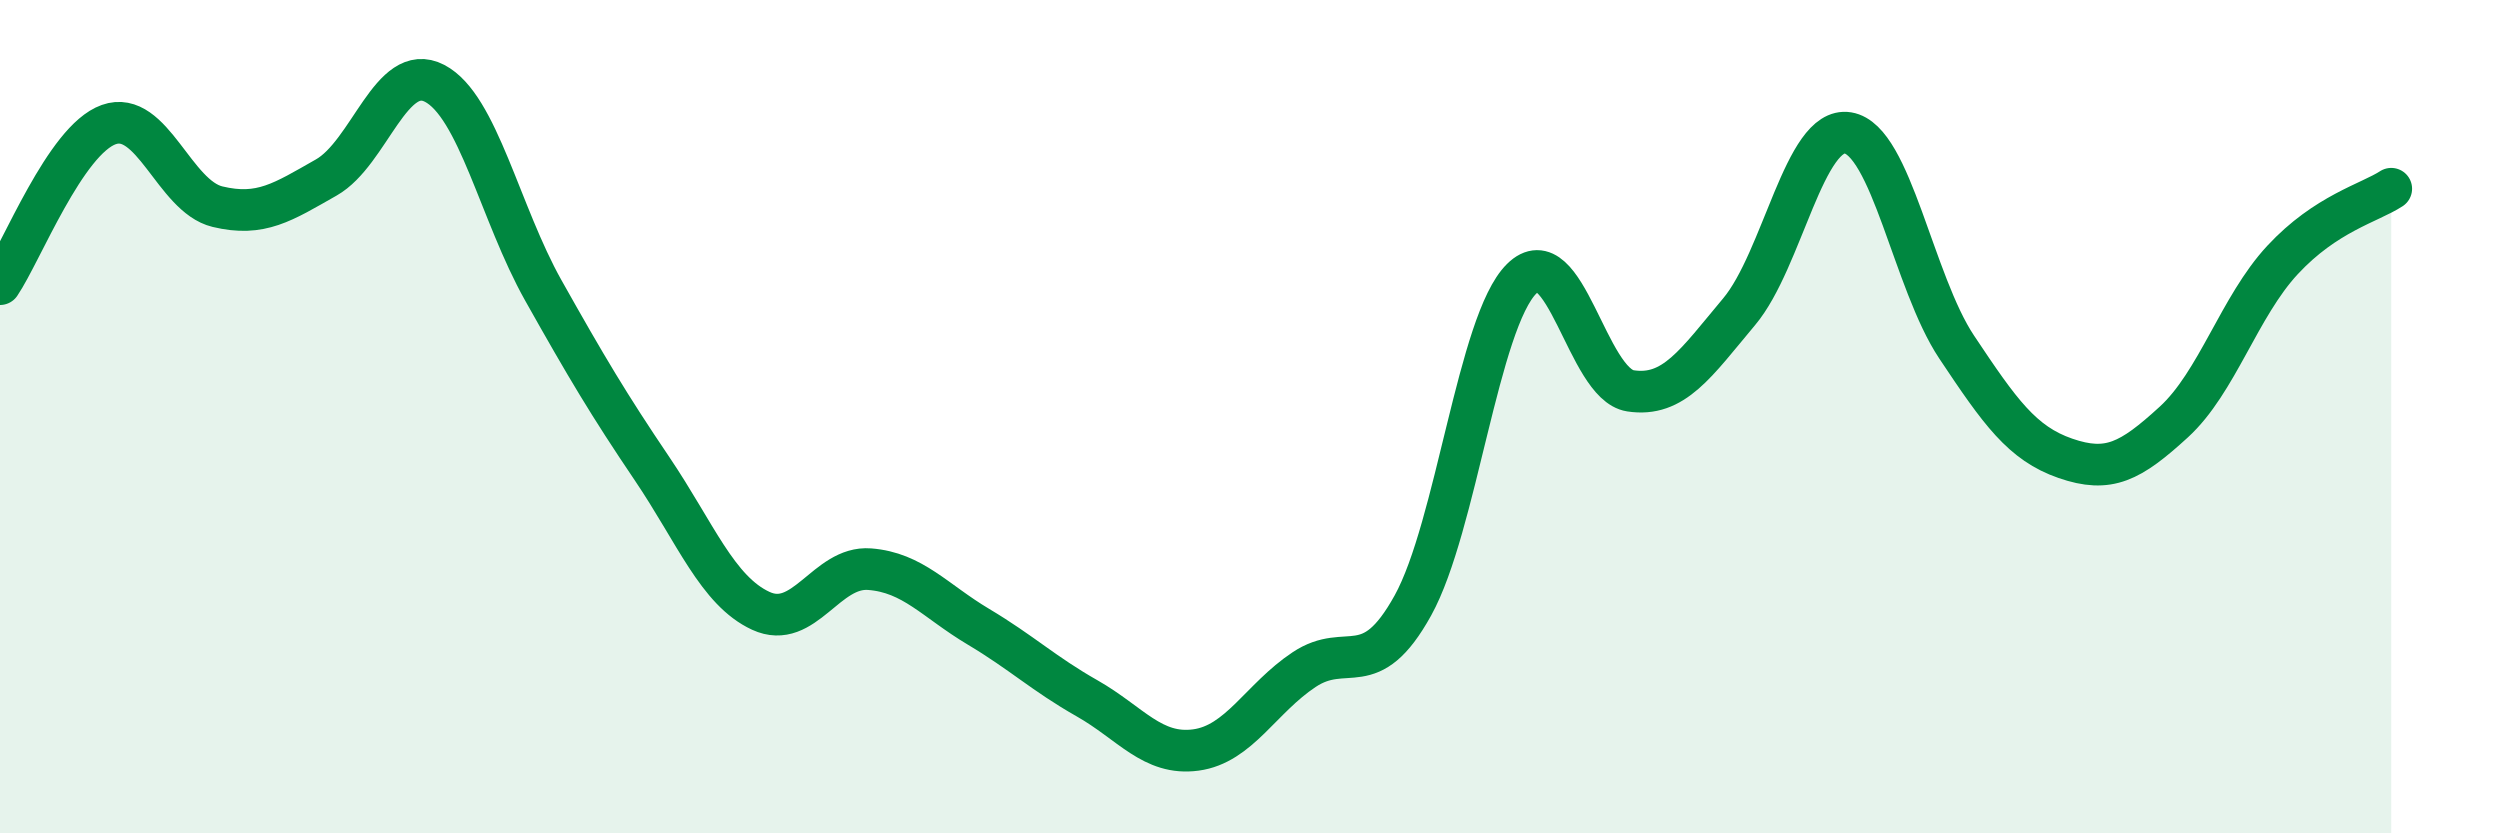
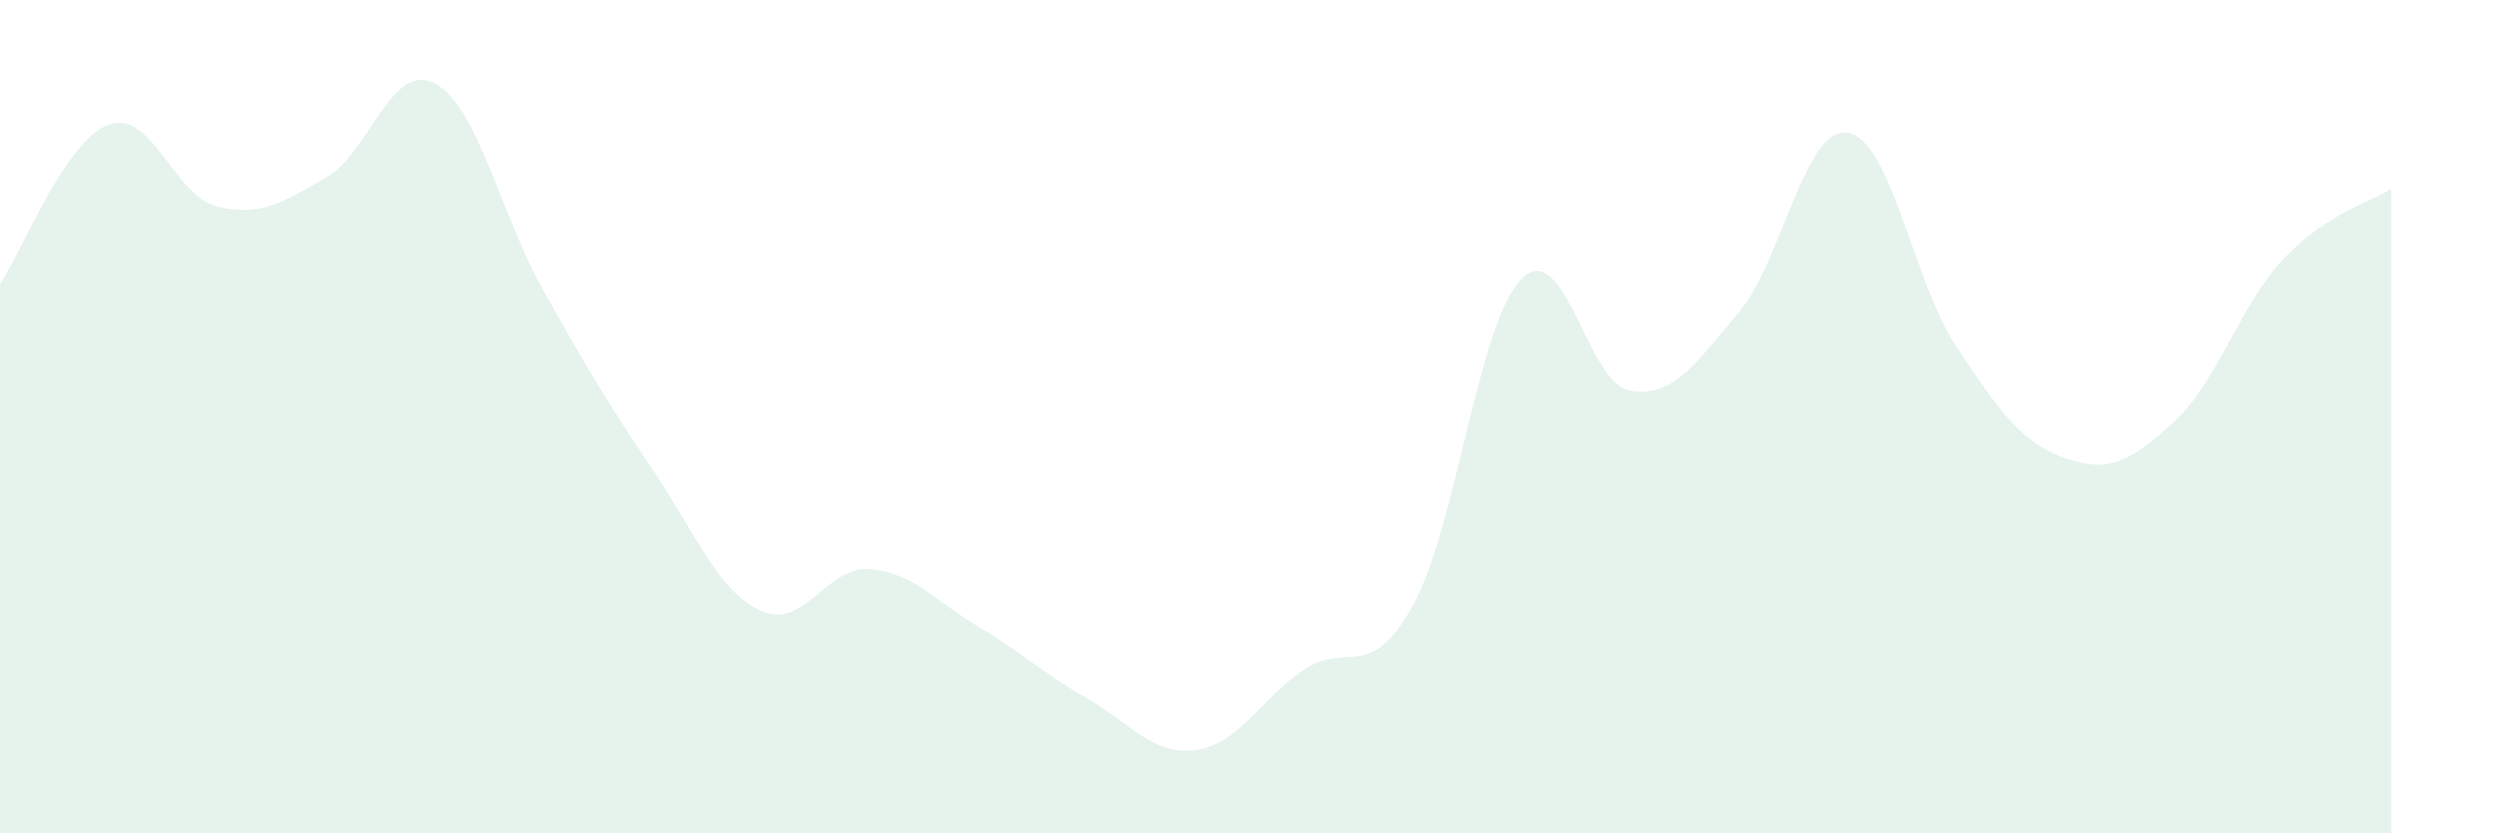
<svg xmlns="http://www.w3.org/2000/svg" width="60" height="20" viewBox="0 0 60 20">
  <path d="M 0,6.82 C 0.52,6.05 1.57,3.36 2.61,2.99 C 3.65,2.62 4.18,4.71 5.22,4.96 C 6.26,5.21 6.79,4.85 7.83,4.26 C 8.87,3.67 9.39,1.46 10.43,2 C 11.47,2.54 12,5.12 13.04,6.97 C 14.08,8.82 14.61,9.71 15.65,11.25 C 16.69,12.79 17.22,14.18 18.26,14.66 C 19.3,15.14 19.83,13.58 20.87,13.66 C 21.91,13.74 22.44,14.42 23.48,15.04 C 24.52,15.66 25.05,16.17 26.09,16.76 C 27.13,17.35 27.66,18.14 28.7,18 C 29.74,17.86 30.26,16.76 31.3,16.07 C 32.34,15.38 32.87,16.41 33.91,14.53 C 34.95,12.65 35.48,7.72 36.52,6.69 C 37.56,5.66 38.09,9.22 39.13,9.38 C 40.17,9.54 40.7,8.72 41.74,7.48 C 42.78,6.24 43.31,3.02 44.35,3.19 C 45.39,3.36 45.92,6.77 46.96,8.33 C 48,9.89 48.53,10.64 49.57,11 C 50.61,11.36 51.13,11.08 52.17,10.13 C 53.21,9.18 53.74,7.36 54.78,6.24 C 55.82,5.12 56.87,4.87 57.39,4.53L57.39 20L0 20Z" fill="#008740" opacity="0.1" stroke-linecap="round" stroke-linejoin="round" />
-   <path d="M 0,6.82 C 0.52,6.05 1.57,3.36 2.61,2.99 C 3.65,2.62 4.18,4.71 5.22,4.96 C 6.26,5.21 6.79,4.85 7.83,4.26 C 8.87,3.67 9.39,1.46 10.43,2 C 11.47,2.54 12,5.12 13.04,6.97 C 14.08,8.82 14.61,9.71 15.65,11.25 C 16.69,12.79 17.22,14.18 18.26,14.66 C 19.3,15.14 19.83,13.58 20.87,13.66 C 21.91,13.74 22.44,14.42 23.48,15.04 C 24.52,15.66 25.05,16.17 26.09,16.76 C 27.13,17.35 27.66,18.14 28.7,18 C 29.74,17.86 30.26,16.76 31.3,16.07 C 32.34,15.38 32.87,16.41 33.91,14.53 C 34.95,12.65 35.48,7.72 36.52,6.69 C 37.56,5.66 38.09,9.22 39.13,9.38 C 40.17,9.54 40.7,8.72 41.74,7.48 C 42.78,6.24 43.31,3.02 44.35,3.19 C 45.39,3.36 45.92,6.77 46.96,8.33 C 48,9.89 48.53,10.64 49.57,11 C 50.61,11.36 51.13,11.08 52.17,10.13 C 53.21,9.18 53.74,7.36 54.78,6.24 C 55.82,5.12 56.87,4.87 57.39,4.53" stroke="#008740" stroke-width="1" fill="none" stroke-linecap="round" stroke-linejoin="round" />
</svg>